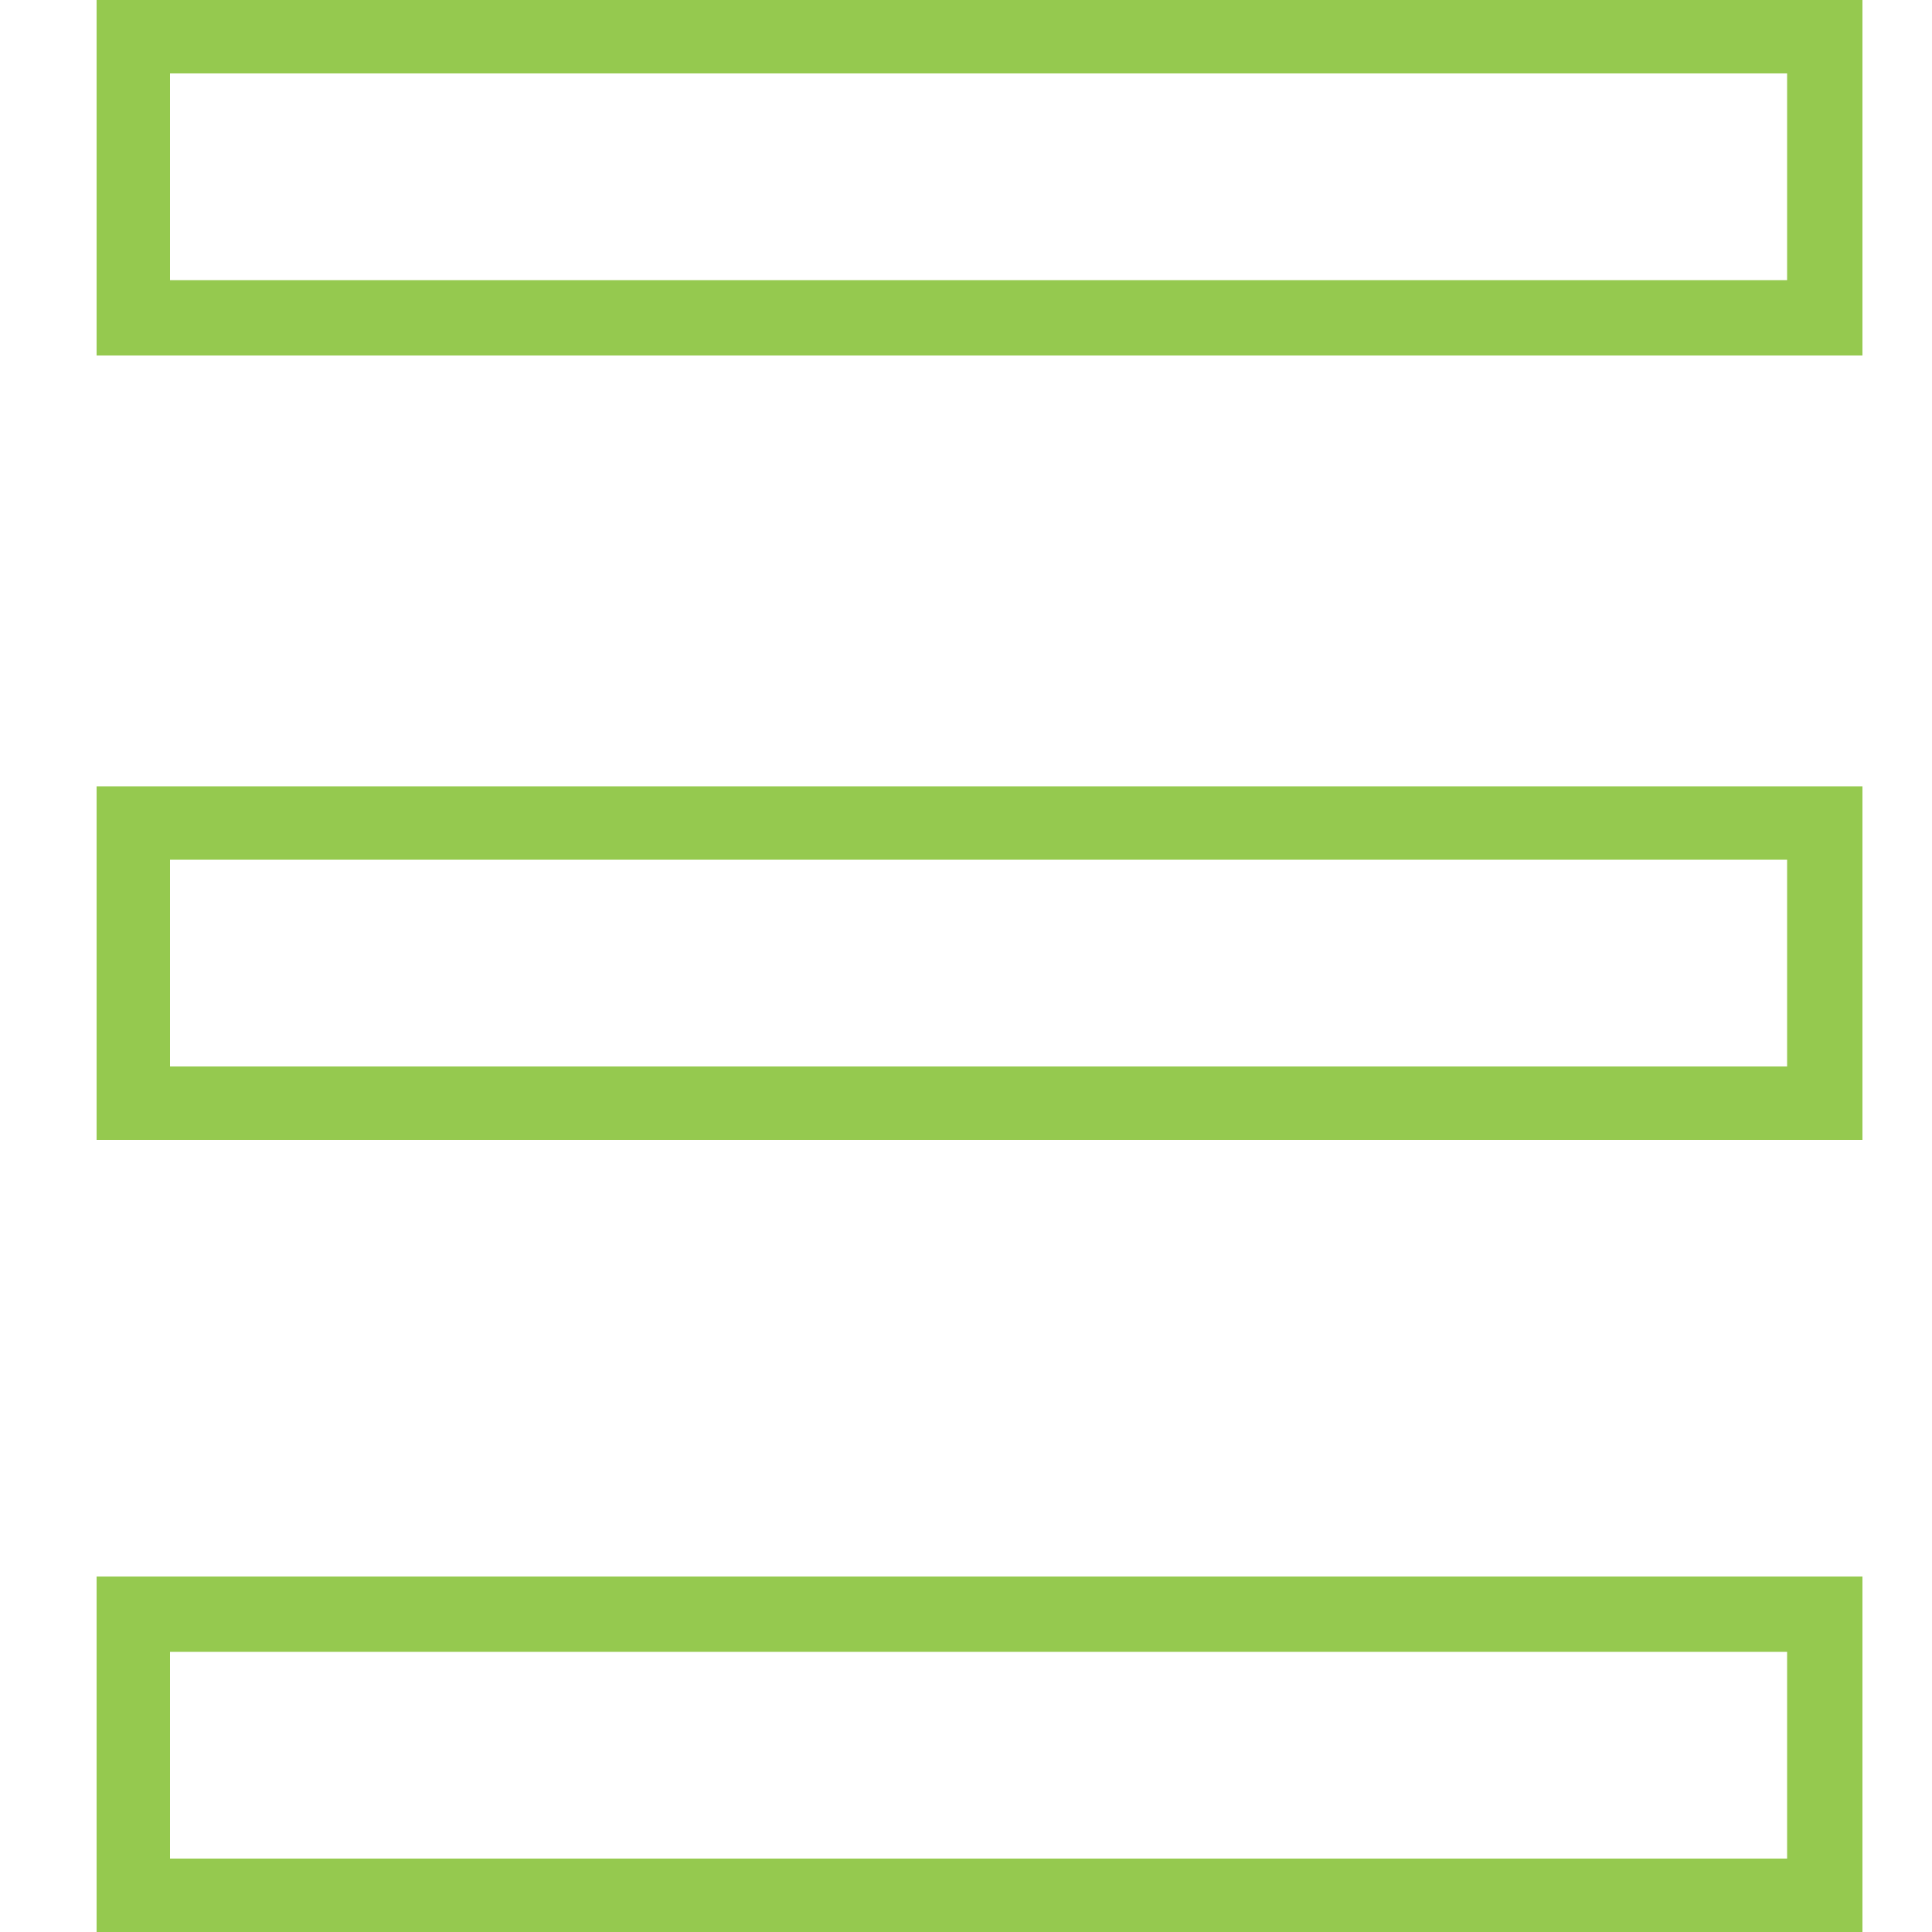
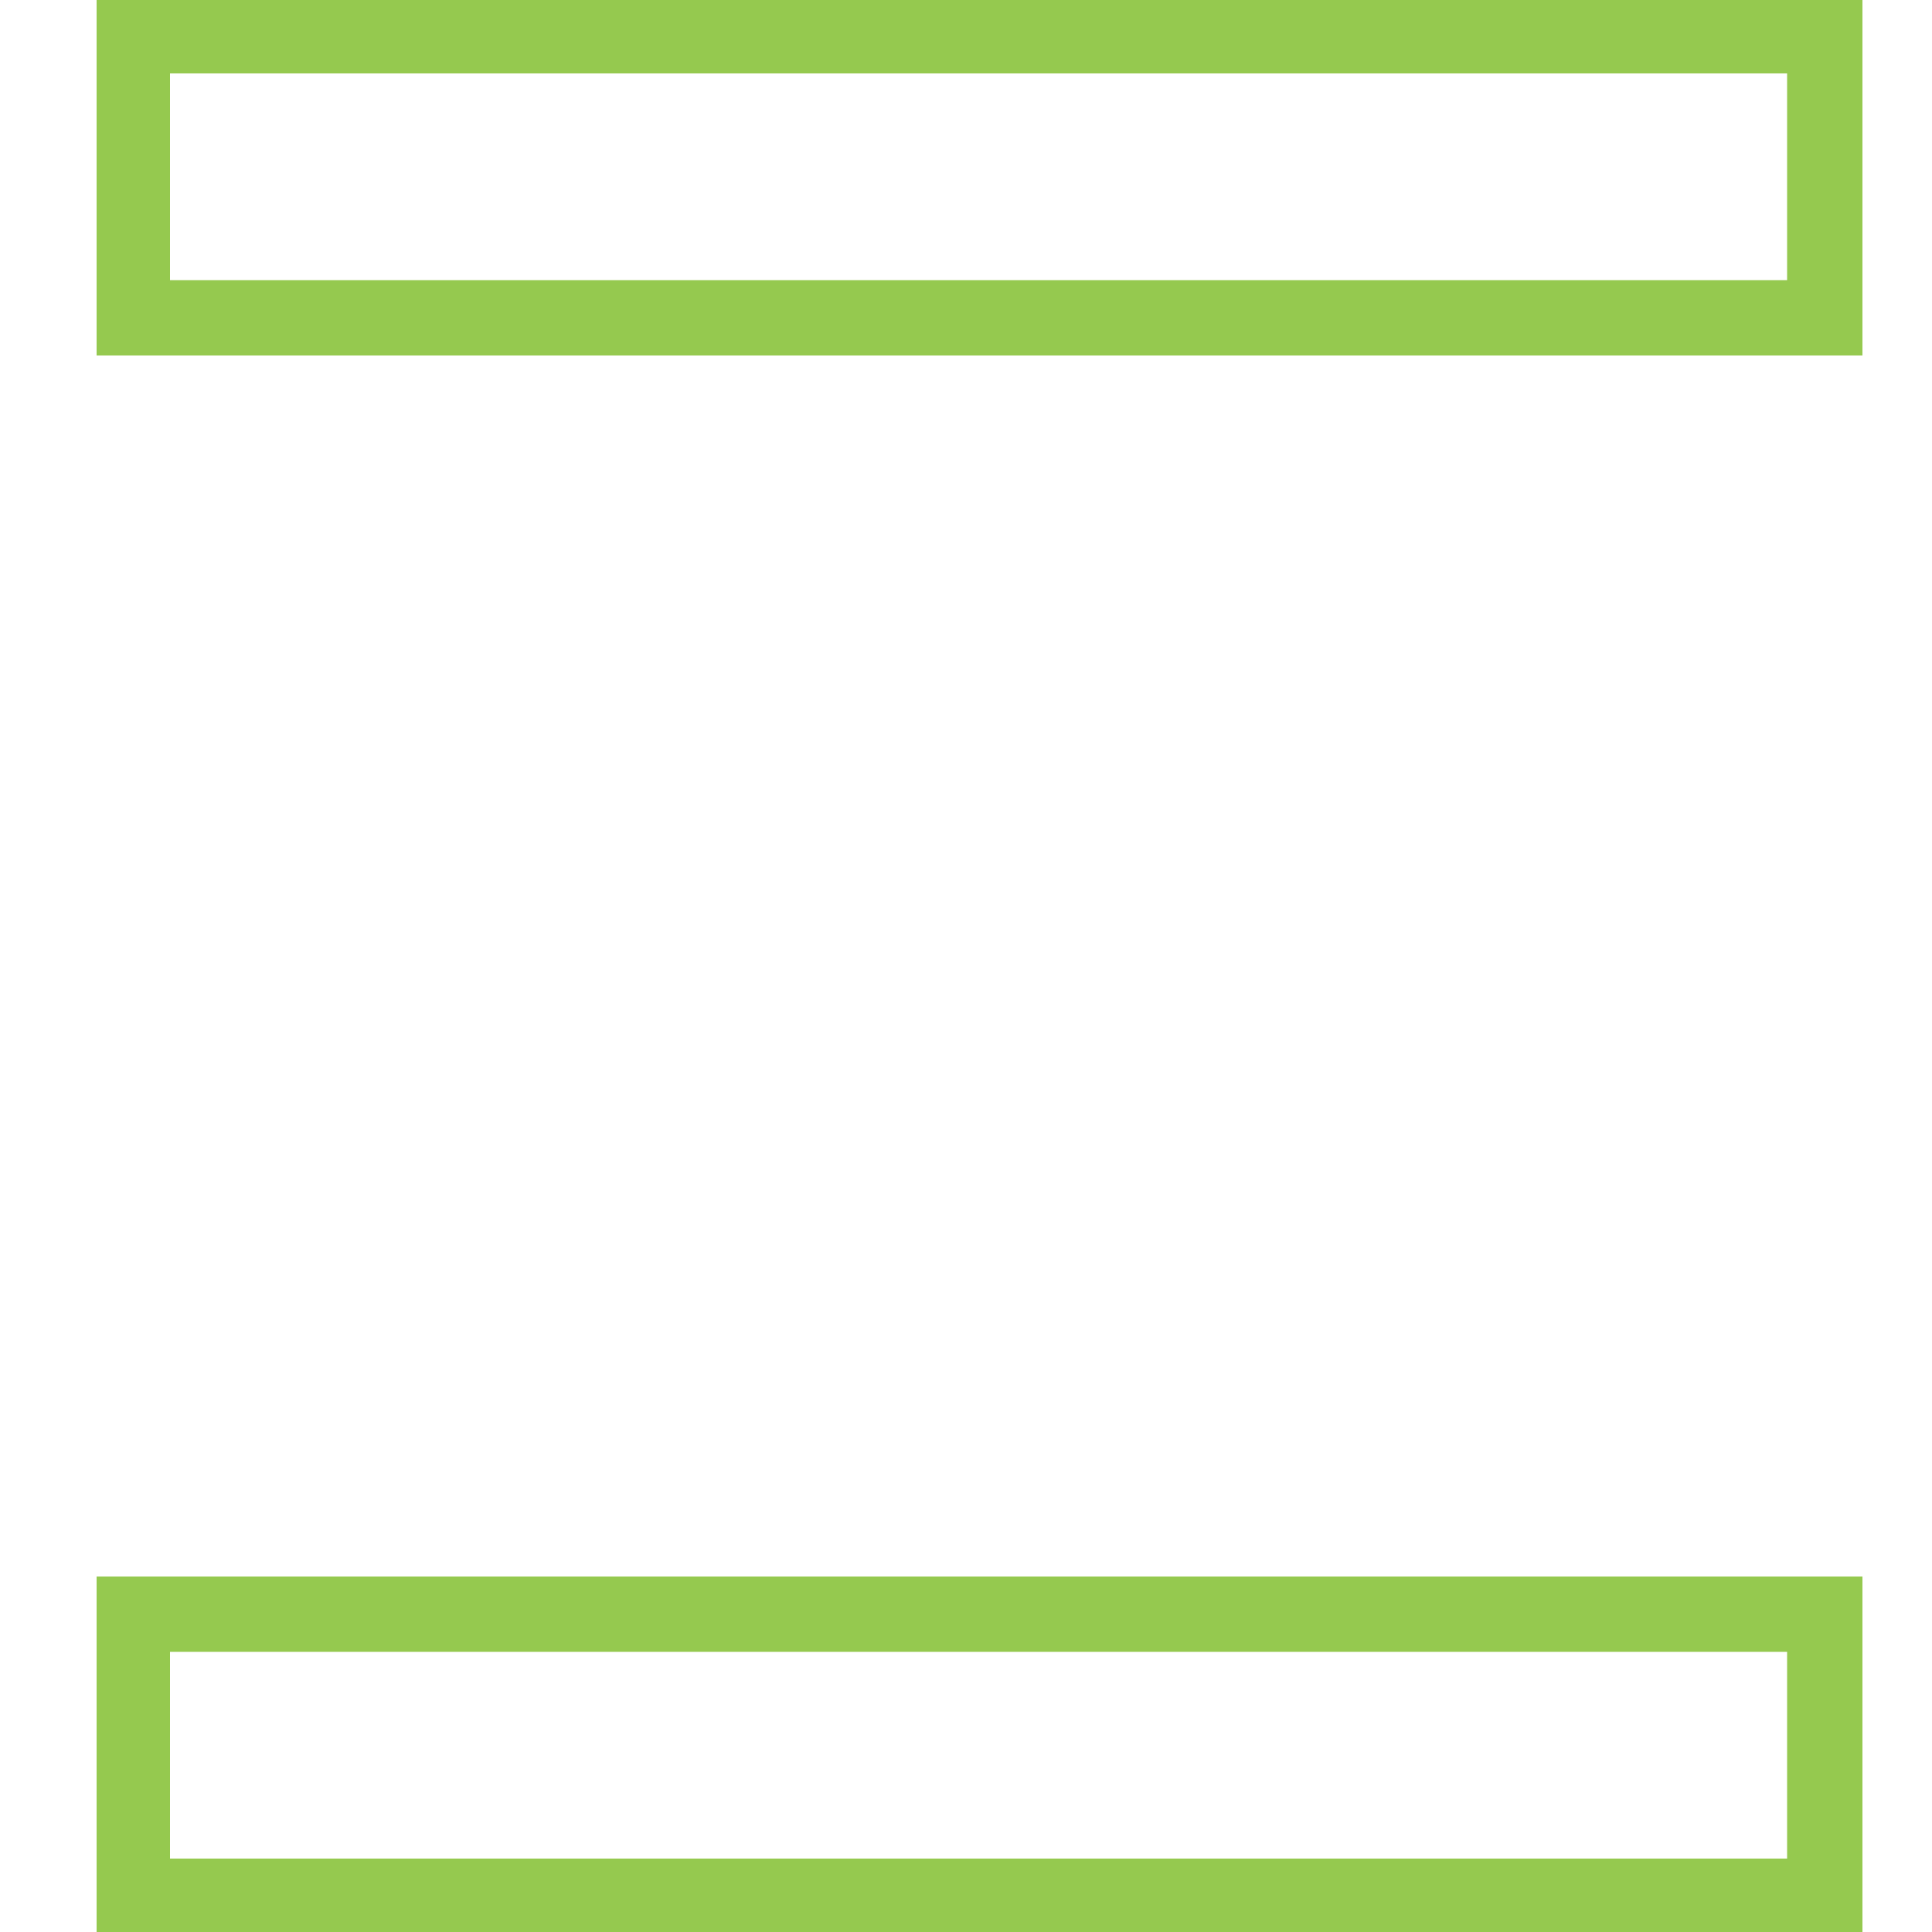
<svg xmlns="http://www.w3.org/2000/svg" version="1.1" id="Layer_1" x="0px" y="0px" viewBox="0 0 100 100" style="enable-background:new 0 0 100 100;" xml:space="preserve">
  <style type="text/css">
	.st0{fill:#95C94F;}
</style>
  <g>
    <polygon class="st0" points="6.9,1.9 5,1.9 5,18.4 96.4,18.4 96.4,0 5,0 5,1.9 6.9,1.9 6.9,3.8 92.5,3.8 92.5,14.5 8.8,14.5    8.8,1.9 6.9,1.9 6.9,3.8  " />
    <polygon class="st0" points="6.9,98.1 6.9,100 96.4,100 96.4,81.6 5,81.6 5,100 6.9,100 6.9,98.1 8.8,98.1 8.8,85.5 92.5,85.5    92.5,96.2 6.9,96.2 6.9,98.1 8.8,98.1  " />
-     <polygon class="st0" points="6.9,57.1 6.9,59 96.4,59 96.4,40.7 5,40.7 5,59 6.9,59 6.9,57.1 8.8,57.1 8.8,44.5 92.5,44.5    92.5,55.2 6.9,55.2 6.9,57.1 8.8,57.1  " />
  </g>
</svg>